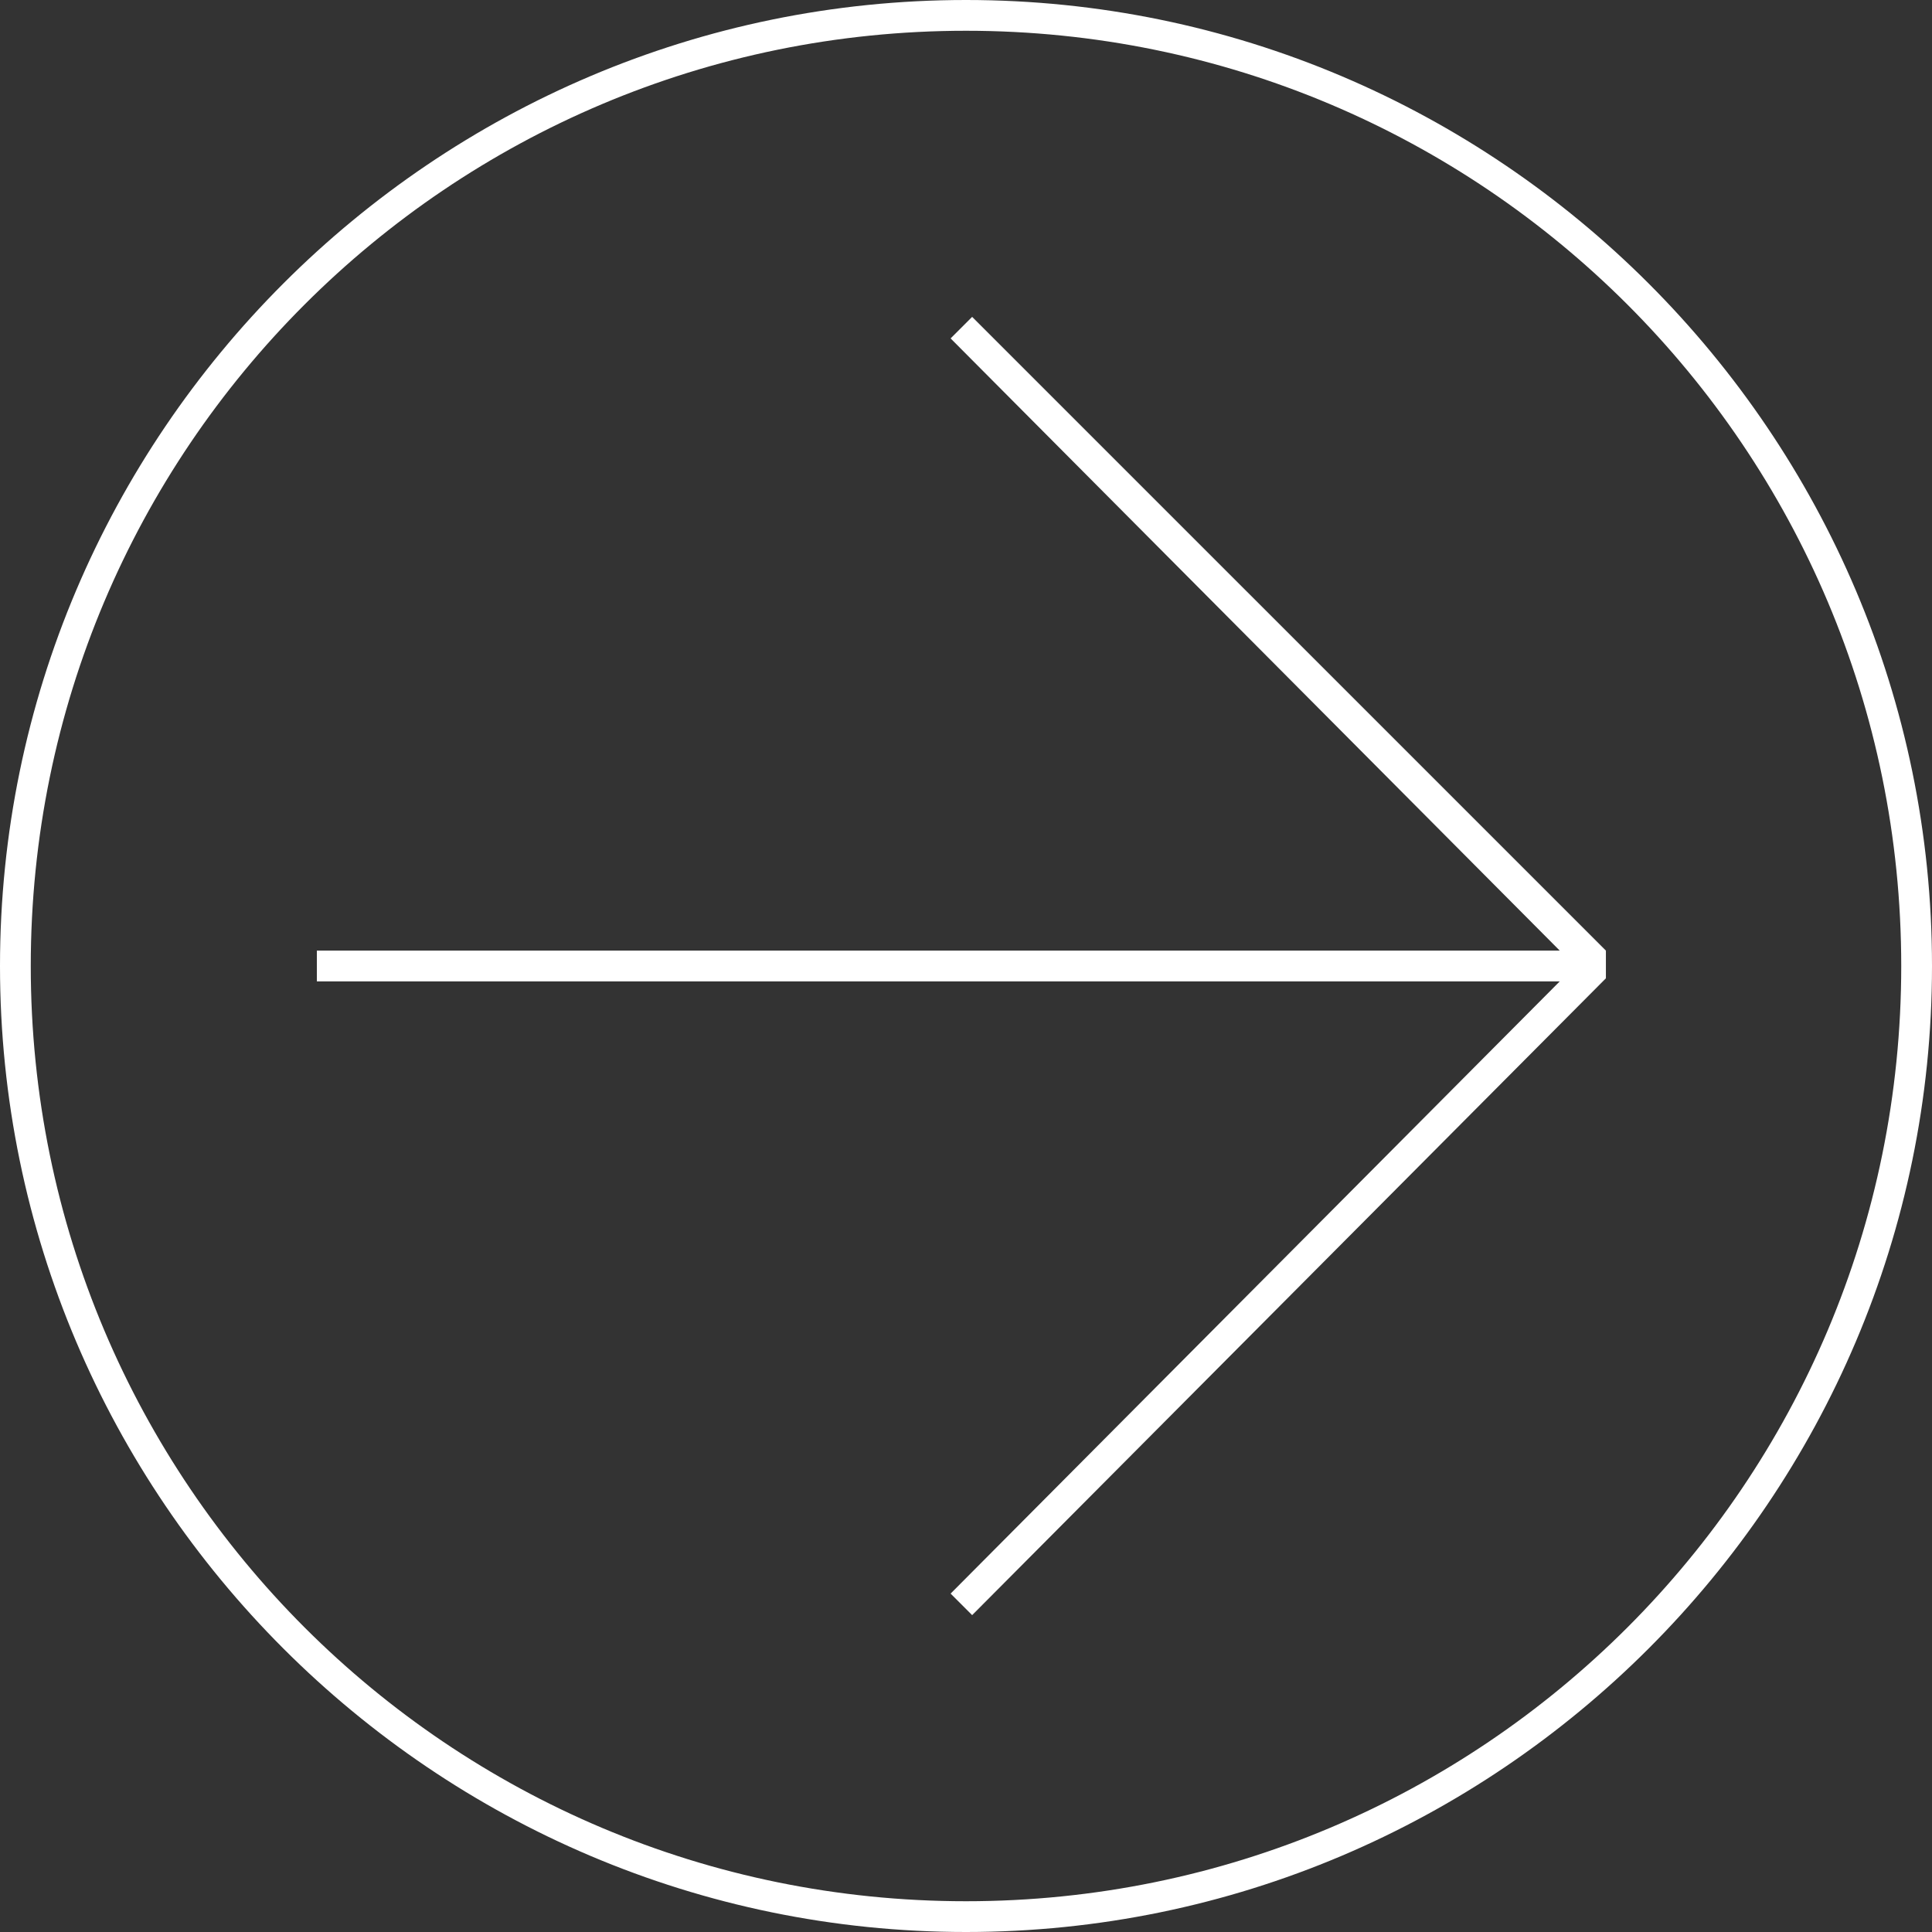
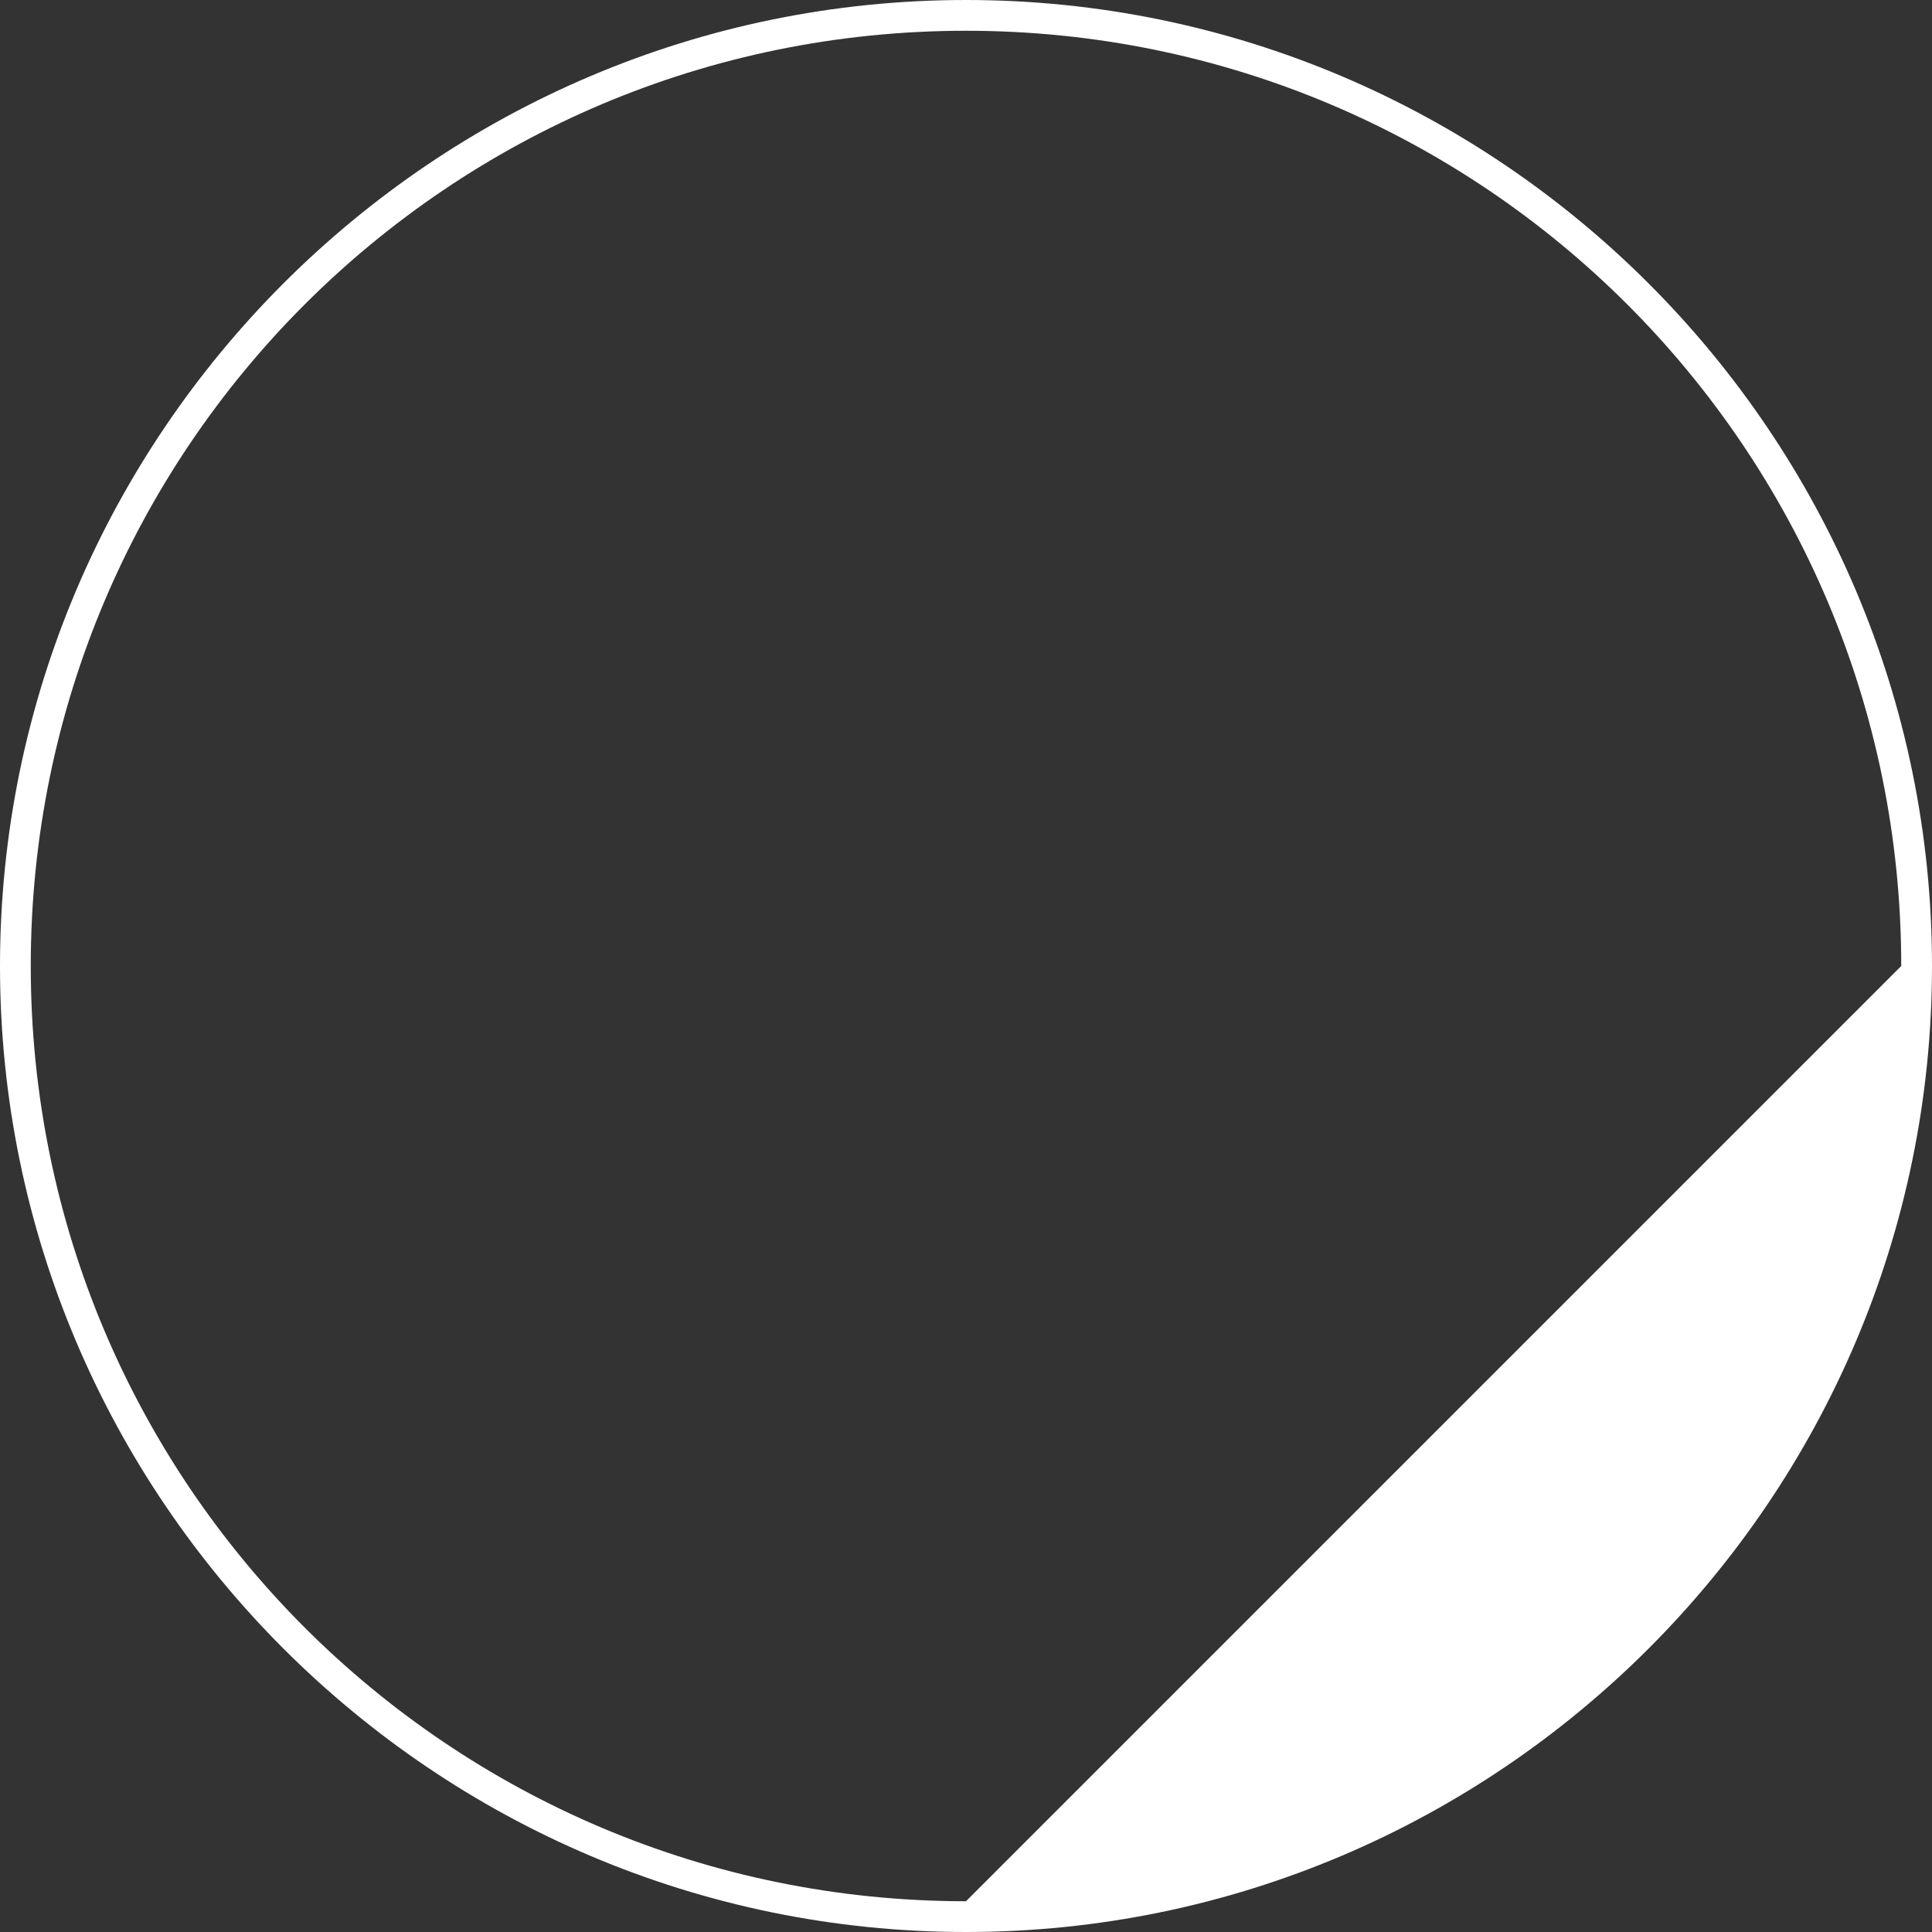
<svg xmlns="http://www.w3.org/2000/svg" version="1.1" id="Layer_1" x="0px" y="0px" viewBox="0 0 62.8 62.8" style="enable-background:new 0 0 62.8 62.8;" xml:space="preserve">
  <rect x="0" y="0" width="62.8" height="62.8" fill="#333333" stroke="none" />
  <style type="text/css">
	.st0{fill:#FFFFFF;}
</style>
  <g>
-     <path class="st0" d="M31.4,0C14.1,0,0,14.1,0,31.4c0,17.3,14.1,31.4,31.4,31.4s31.4-14.1,31.4-31.4C62.8,14.1,48.7,0,31.4,0z    M31.4,61.8C14.6,61.8,1,48.2,1,31.4C1,14.6,14.6,1,31.4,1s30.4,13.6,30.4,30.4C61.8,48.2,48.2,61.8,31.4,61.8z" />
-     <polygon class="st0" points="30.9,11 50.7,30.9 10.3,30.9 10.3,31.9 50.7,31.9 30.9,51.8 31.6,52.5 52.2,31.8 52.2,30.9 31.6,10.3     " />
+     <path class="st0" d="M31.4,0C14.1,0,0,14.1,0,31.4c0,17.3,14.1,31.4,31.4,31.4s31.4-14.1,31.4-31.4C62.8,14.1,48.7,0,31.4,0z    M31.4,61.8C14.6,61.8,1,48.2,1,31.4C1,14.6,14.6,1,31.4,1s30.4,13.6,30.4,30.4z" />
  </g>
</svg>